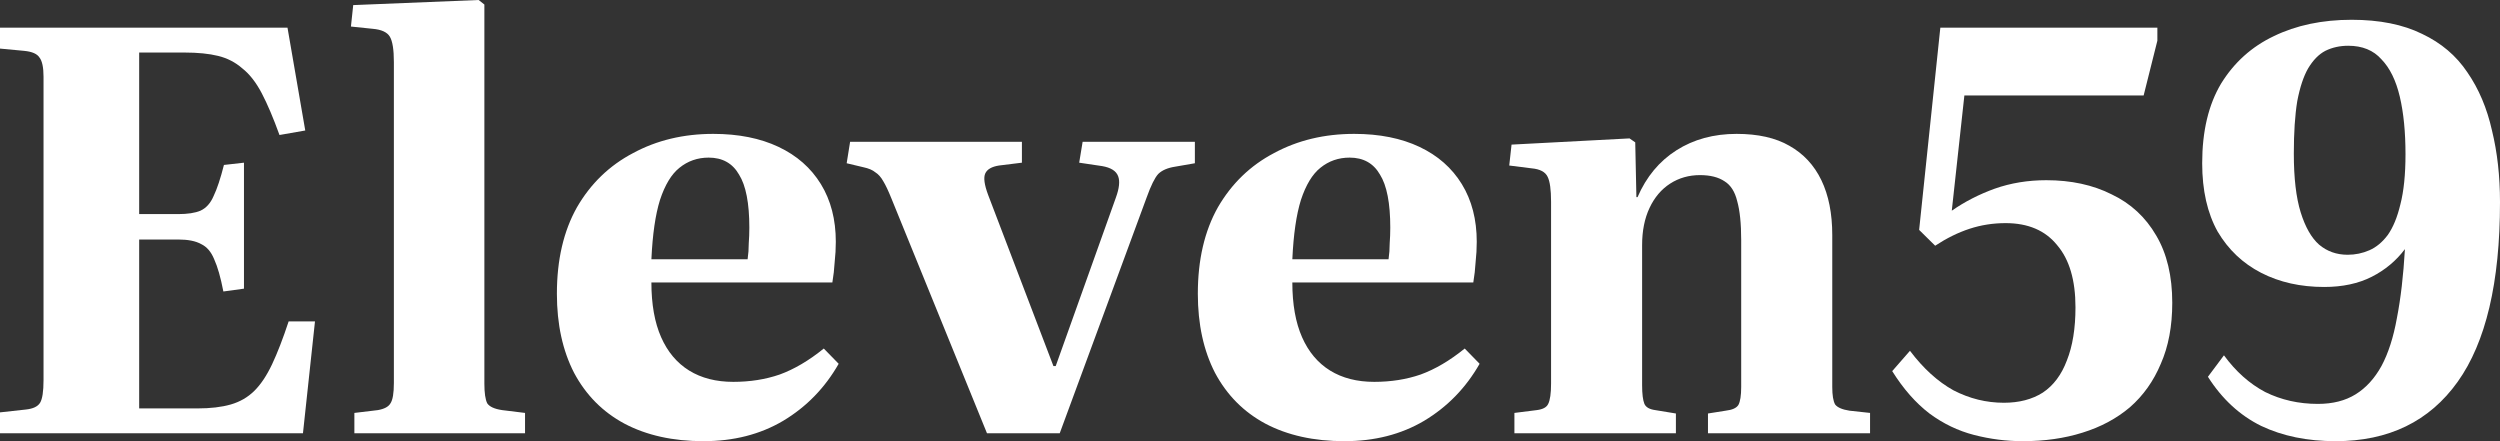
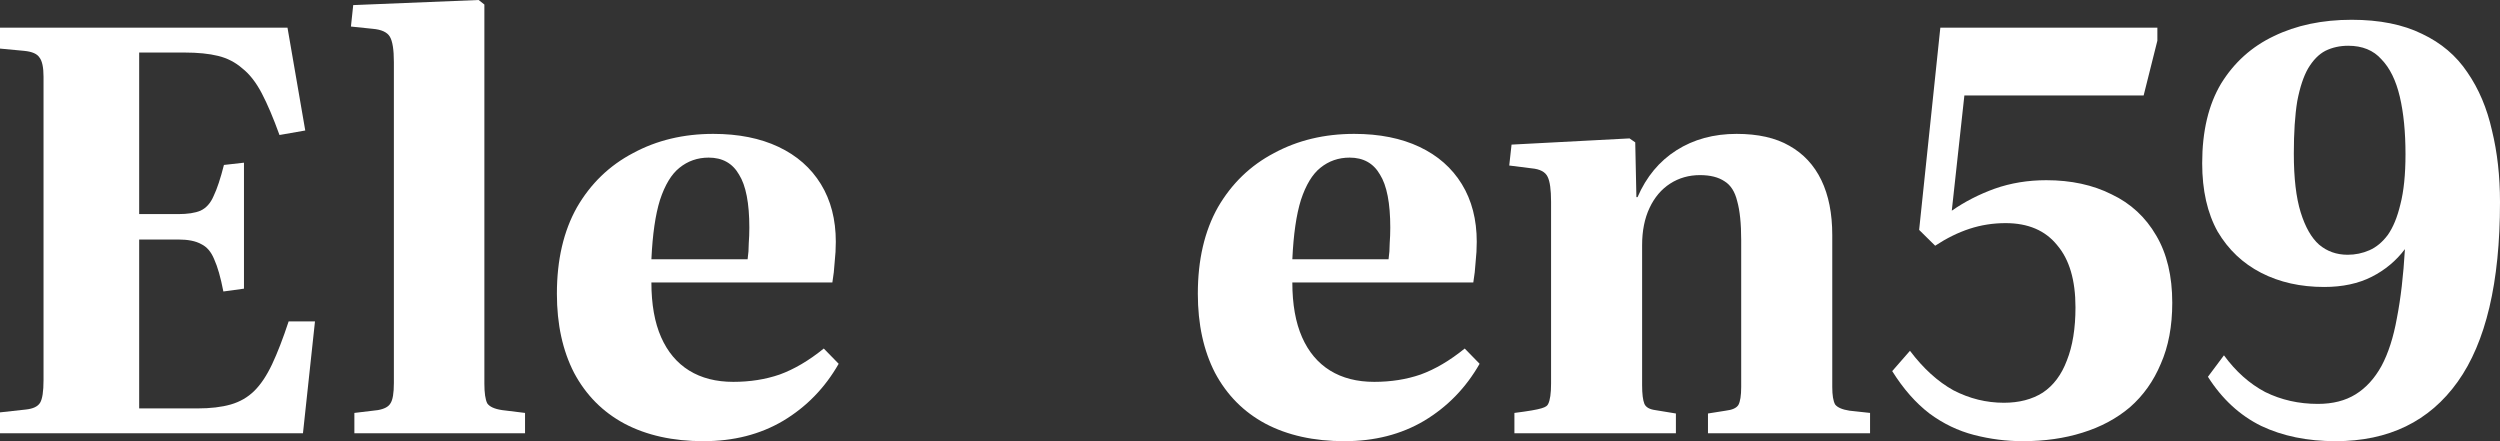
<svg xmlns="http://www.w3.org/2000/svg" width="136" height="24" viewBox="0 0 136 24" fill="none">
  <rect x="0" y="0" width="136" height="24" fill="#333333" stroke="none" />
  <path d="M0 23.57V22.433L1.402 22.279C1.797 22.238 2.056 22.115 2.181 21.91C2.305 21.706 2.368 21.296 2.368 20.681V4.179C2.368 3.667 2.295 3.319 2.15 3.134C2.025 2.93 1.745 2.807 1.309 2.766L0 2.643V1.506H15.64L16.606 7.099L15.204 7.344C14.871 6.423 14.55 5.665 14.238 5.07C13.926 4.476 13.573 4.026 13.179 3.718C12.805 3.391 12.369 3.165 11.87 3.042C11.372 2.919 10.759 2.858 10.032 2.858H7.571V11.647H9.689C10.209 11.647 10.614 11.585 10.904 11.462C11.216 11.319 11.455 11.053 11.621 10.663C11.808 10.274 11.995 9.711 12.182 8.973L13.272 8.85V15.703L12.151 15.857C12.005 15.099 11.839 14.515 11.652 14.105C11.486 13.695 11.247 13.419 10.935 13.275C10.645 13.111 10.229 13.029 9.689 13.029H7.571V22.218H10.749C11.455 22.218 12.057 22.146 12.556 22.003C13.054 21.859 13.48 21.613 13.833 21.265C14.186 20.917 14.508 20.435 14.799 19.821C15.089 19.206 15.391 18.428 15.702 17.485H17.135L16.481 23.57H0Z" fill="white" />
  <path d="M19.278 23.57V22.463L20.555 22.31C20.908 22.248 21.137 22.125 21.241 21.941C21.365 21.757 21.427 21.388 21.427 20.835V3.38C21.427 2.704 21.355 2.243 21.209 1.997C21.064 1.752 20.753 1.608 20.275 1.567L19.091 1.444L19.215 0.277L26.038 0L26.35 0.246V20.866C26.35 21.378 26.402 21.736 26.506 21.941C26.63 22.125 26.901 22.248 27.316 22.31L28.562 22.463V23.57H19.278Z" fill="white" />
  <path d="M38.271 24C36.609 24 35.176 23.683 33.972 23.047C32.788 22.412 31.874 21.49 31.23 20.282C30.607 19.073 30.295 17.639 30.295 15.979C30.295 14.136 30.659 12.569 31.386 11.278C32.133 9.987 33.151 9.004 34.439 8.328C35.727 7.631 37.181 7.283 38.801 7.283C40.172 7.283 41.355 7.519 42.352 7.99C43.349 8.461 44.118 9.137 44.658 10.018C45.198 10.899 45.468 11.944 45.468 13.152C45.468 13.521 45.447 13.89 45.406 14.259C45.385 14.627 45.343 14.996 45.281 15.365H35.436C35.436 16.553 35.612 17.547 35.966 18.346C36.319 19.145 36.828 19.749 37.492 20.159C38.157 20.569 38.956 20.773 39.891 20.773C40.805 20.773 41.646 20.64 42.415 20.374C43.204 20.087 44.004 19.616 44.814 18.96L45.624 19.79C44.876 21.101 43.869 22.136 42.602 22.894C41.355 23.631 39.912 24 38.271 24ZM35.436 14.105H40.67C40.712 13.818 40.732 13.531 40.732 13.245C40.753 12.958 40.764 12.671 40.764 12.384C40.764 11.053 40.577 10.09 40.203 9.496C39.85 8.881 39.299 8.574 38.551 8.574C37.949 8.574 37.419 8.758 36.963 9.127C36.526 9.475 36.173 10.059 35.903 10.878C35.654 11.677 35.498 12.753 35.436 14.105Z" fill="white" />
-   <path d="M53.692 23.57L48.489 10.786C48.323 10.376 48.178 10.069 48.053 9.864C47.928 9.639 47.783 9.475 47.617 9.373C47.471 9.25 47.253 9.157 46.962 9.096L46.059 8.881L46.246 7.713H55.592V8.85L54.346 9.004C53.952 9.065 53.702 9.209 53.599 9.434C53.495 9.659 53.547 10.049 53.754 10.602L57.306 19.913H57.431L60.702 10.755C60.889 10.243 60.93 9.854 60.827 9.588C60.723 9.301 60.432 9.117 59.954 9.035L58.708 8.85L58.895 7.713H65.001V8.881L63.942 9.065C63.527 9.127 63.215 9.26 63.007 9.465C62.82 9.67 62.613 10.09 62.384 10.725L57.649 23.57H53.692Z" fill="white" />
  <path d="M73.138 24C71.477 24 70.043 23.683 68.839 23.047C67.655 22.412 66.741 21.49 66.097 20.282C65.474 19.073 65.162 17.639 65.162 15.979C65.162 14.136 65.526 12.569 66.253 11.278C67.001 9.987 68.018 9.004 69.306 8.328C70.594 7.631 72.048 7.283 73.668 7.283C75.039 7.283 76.223 7.519 77.219 7.99C78.216 8.461 78.985 9.137 79.525 10.018C80.065 10.899 80.335 11.944 80.335 13.152C80.335 13.521 80.314 13.89 80.273 14.259C80.252 14.627 80.21 14.996 80.148 15.365H70.303C70.303 16.553 70.48 17.547 70.833 18.346C71.186 19.145 71.695 19.749 72.359 20.159C73.024 20.569 73.824 20.773 74.758 20.773C75.672 20.773 76.513 20.64 77.282 20.374C78.071 20.087 78.871 19.616 79.681 18.96L80.491 19.79C79.743 21.101 78.736 22.136 77.469 22.894C76.223 23.631 74.779 24 73.138 24ZM70.303 14.105H75.537C75.579 13.818 75.599 13.531 75.599 13.245C75.62 12.958 75.631 12.671 75.631 12.384C75.631 11.053 75.444 10.09 75.07 9.496C74.717 8.881 74.166 8.574 73.419 8.574C72.816 8.574 72.287 8.758 71.83 9.127C71.394 9.475 71.04 10.059 70.77 10.878C70.521 11.677 70.365 12.753 70.303 14.105Z" fill="white" />
-   <path d="M82.384 23.57V22.463L83.599 22.31C83.931 22.269 84.139 22.156 84.222 21.972C84.326 21.767 84.378 21.398 84.378 20.866V10.971C84.378 10.315 84.315 9.864 84.191 9.618C84.066 9.352 83.775 9.198 83.318 9.157L82.103 9.004L82.228 7.867L88.646 7.529L88.957 7.744L89.02 10.725H89.082C89.56 9.618 90.266 8.768 91.201 8.174C92.135 7.58 93.226 7.283 94.472 7.283C95.635 7.283 96.591 7.498 97.338 7.928C98.107 8.359 98.688 8.983 99.083 9.803C99.478 10.622 99.675 11.616 99.675 12.784V21.05C99.675 21.501 99.727 21.818 99.831 22.003C99.955 22.166 100.215 22.279 100.61 22.341L101.731 22.463V23.57H92.914V22.494L93.88 22.341C94.233 22.3 94.462 22.197 94.566 22.033C94.669 21.849 94.721 21.521 94.721 21.05V13.06C94.721 12.159 94.648 11.452 94.503 10.94C94.379 10.428 94.15 10.069 93.818 9.864C93.485 9.639 93.039 9.526 92.478 9.526C91.876 9.526 91.336 9.68 90.858 9.987C90.38 10.294 90.006 10.735 89.736 11.309C89.466 11.882 89.331 12.558 89.331 13.337V20.958C89.331 21.429 89.373 21.767 89.456 21.972C89.539 22.156 89.736 22.269 90.048 22.31L91.169 22.494V23.57H82.384Z" fill="white" />
+   <path d="M82.384 23.57V22.463C83.931 22.269 84.139 22.156 84.222 21.972C84.326 21.767 84.378 21.398 84.378 20.866V10.971C84.378 10.315 84.315 9.864 84.191 9.618C84.066 9.352 83.775 9.198 83.318 9.157L82.103 9.004L82.228 7.867L88.646 7.529L88.957 7.744L89.02 10.725H89.082C89.56 9.618 90.266 8.768 91.201 8.174C92.135 7.58 93.226 7.283 94.472 7.283C95.635 7.283 96.591 7.498 97.338 7.928C98.107 8.359 98.688 8.983 99.083 9.803C99.478 10.622 99.675 11.616 99.675 12.784V21.05C99.675 21.501 99.727 21.818 99.831 22.003C99.955 22.166 100.215 22.279 100.61 22.341L101.731 22.463V23.57H92.914V22.494L93.88 22.341C94.233 22.3 94.462 22.197 94.566 22.033C94.669 21.849 94.721 21.521 94.721 21.05V13.06C94.721 12.159 94.648 11.452 94.503 10.94C94.379 10.428 94.15 10.069 93.818 9.864C93.485 9.639 93.039 9.526 92.478 9.526C91.876 9.526 91.336 9.68 90.858 9.987C90.38 10.294 90.006 10.735 89.736 11.309C89.466 11.882 89.331 12.558 89.331 13.337V20.958C89.331 21.429 89.373 21.767 89.456 21.972C89.539 22.156 89.736 22.269 90.048 22.31L91.169 22.494V23.57H82.384Z" fill="white" />
  <path d="M110.04 24C109.147 24 108.264 23.887 107.392 23.662C106.519 23.437 105.709 23.047 104.962 22.494C104.214 21.921 103.539 21.152 102.936 20.189L103.902 19.083C104.629 20.046 105.419 20.763 106.27 21.234C107.142 21.685 108.056 21.91 109.012 21.91C109.843 21.91 110.549 21.726 111.13 21.357C111.712 20.968 112.148 20.384 112.439 19.606C112.75 18.827 112.906 17.864 112.906 16.717C112.906 15.242 112.574 14.115 111.909 13.337C111.265 12.538 110.331 12.138 109.105 12.138C108.42 12.138 107.766 12.241 107.142 12.446C106.519 12.65 105.896 12.958 105.273 13.367L104.401 12.507L105.554 1.506H117.361V2.213L116.614 5.193H106.862L106.177 11.462C106.883 10.971 107.662 10.571 108.513 10.264C109.386 9.956 110.32 9.803 111.317 9.803C112.667 9.803 113.851 10.059 114.869 10.571C115.907 11.063 116.717 11.81 117.299 12.814C117.881 13.798 118.171 15.017 118.171 16.471C118.171 17.741 117.964 18.848 117.548 19.79C117.154 20.732 116.593 21.521 115.866 22.156C115.139 22.771 114.277 23.232 113.28 23.539C112.304 23.846 111.224 24 110.04 24Z" fill="white" />
  <path d="M127.058 24C125.521 24 124.171 23.723 123.008 23.17C121.845 22.597 120.879 21.706 120.111 20.497L120.983 19.329C121.627 20.21 122.375 20.876 123.226 21.326C124.099 21.757 125.054 21.972 126.093 21.972C126.903 21.972 127.588 21.798 128.149 21.449C128.71 21.101 129.177 20.589 129.551 19.913C129.925 19.216 130.205 18.346 130.392 17.301C130.6 16.236 130.745 14.986 130.828 13.552C130.351 14.187 129.748 14.689 129.021 15.058C128.294 15.426 127.432 15.611 126.435 15.611C125.148 15.611 124.005 15.355 123.008 14.842C122.011 14.33 121.222 13.583 120.64 12.599C120.08 11.595 119.799 10.356 119.799 8.881C119.799 7.14 120.142 5.695 120.827 4.548C121.534 3.401 122.489 2.54 123.694 1.967C124.919 1.373 126.331 1.076 127.931 1.076C129.447 1.076 130.724 1.332 131.763 1.844C132.801 2.335 133.622 3.032 134.224 3.933C134.847 4.835 135.294 5.89 135.564 7.099C135.855 8.287 136 9.588 136 11.001C136 15.365 135.232 18.622 133.695 20.773C132.158 22.924 129.945 24 127.058 24ZM127.713 13.859C128.128 13.859 128.523 13.777 128.897 13.613C129.27 13.449 129.603 13.173 129.894 12.784C130.184 12.374 130.413 11.821 130.579 11.124C130.766 10.407 130.859 9.496 130.859 8.389C130.859 7.181 130.756 6.136 130.548 5.255C130.34 4.374 130.008 3.698 129.551 3.227C129.115 2.735 128.512 2.489 127.744 2.489C127.287 2.489 126.872 2.581 126.498 2.766C126.145 2.95 125.833 3.268 125.563 3.718C125.314 4.149 125.116 4.743 124.971 5.501C124.846 6.259 124.784 7.211 124.784 8.359C124.784 9.69 124.909 10.755 125.158 11.554C125.407 12.353 125.74 12.937 126.155 13.306C126.591 13.675 127.11 13.859 127.713 13.859Z" fill="white" />
</svg>